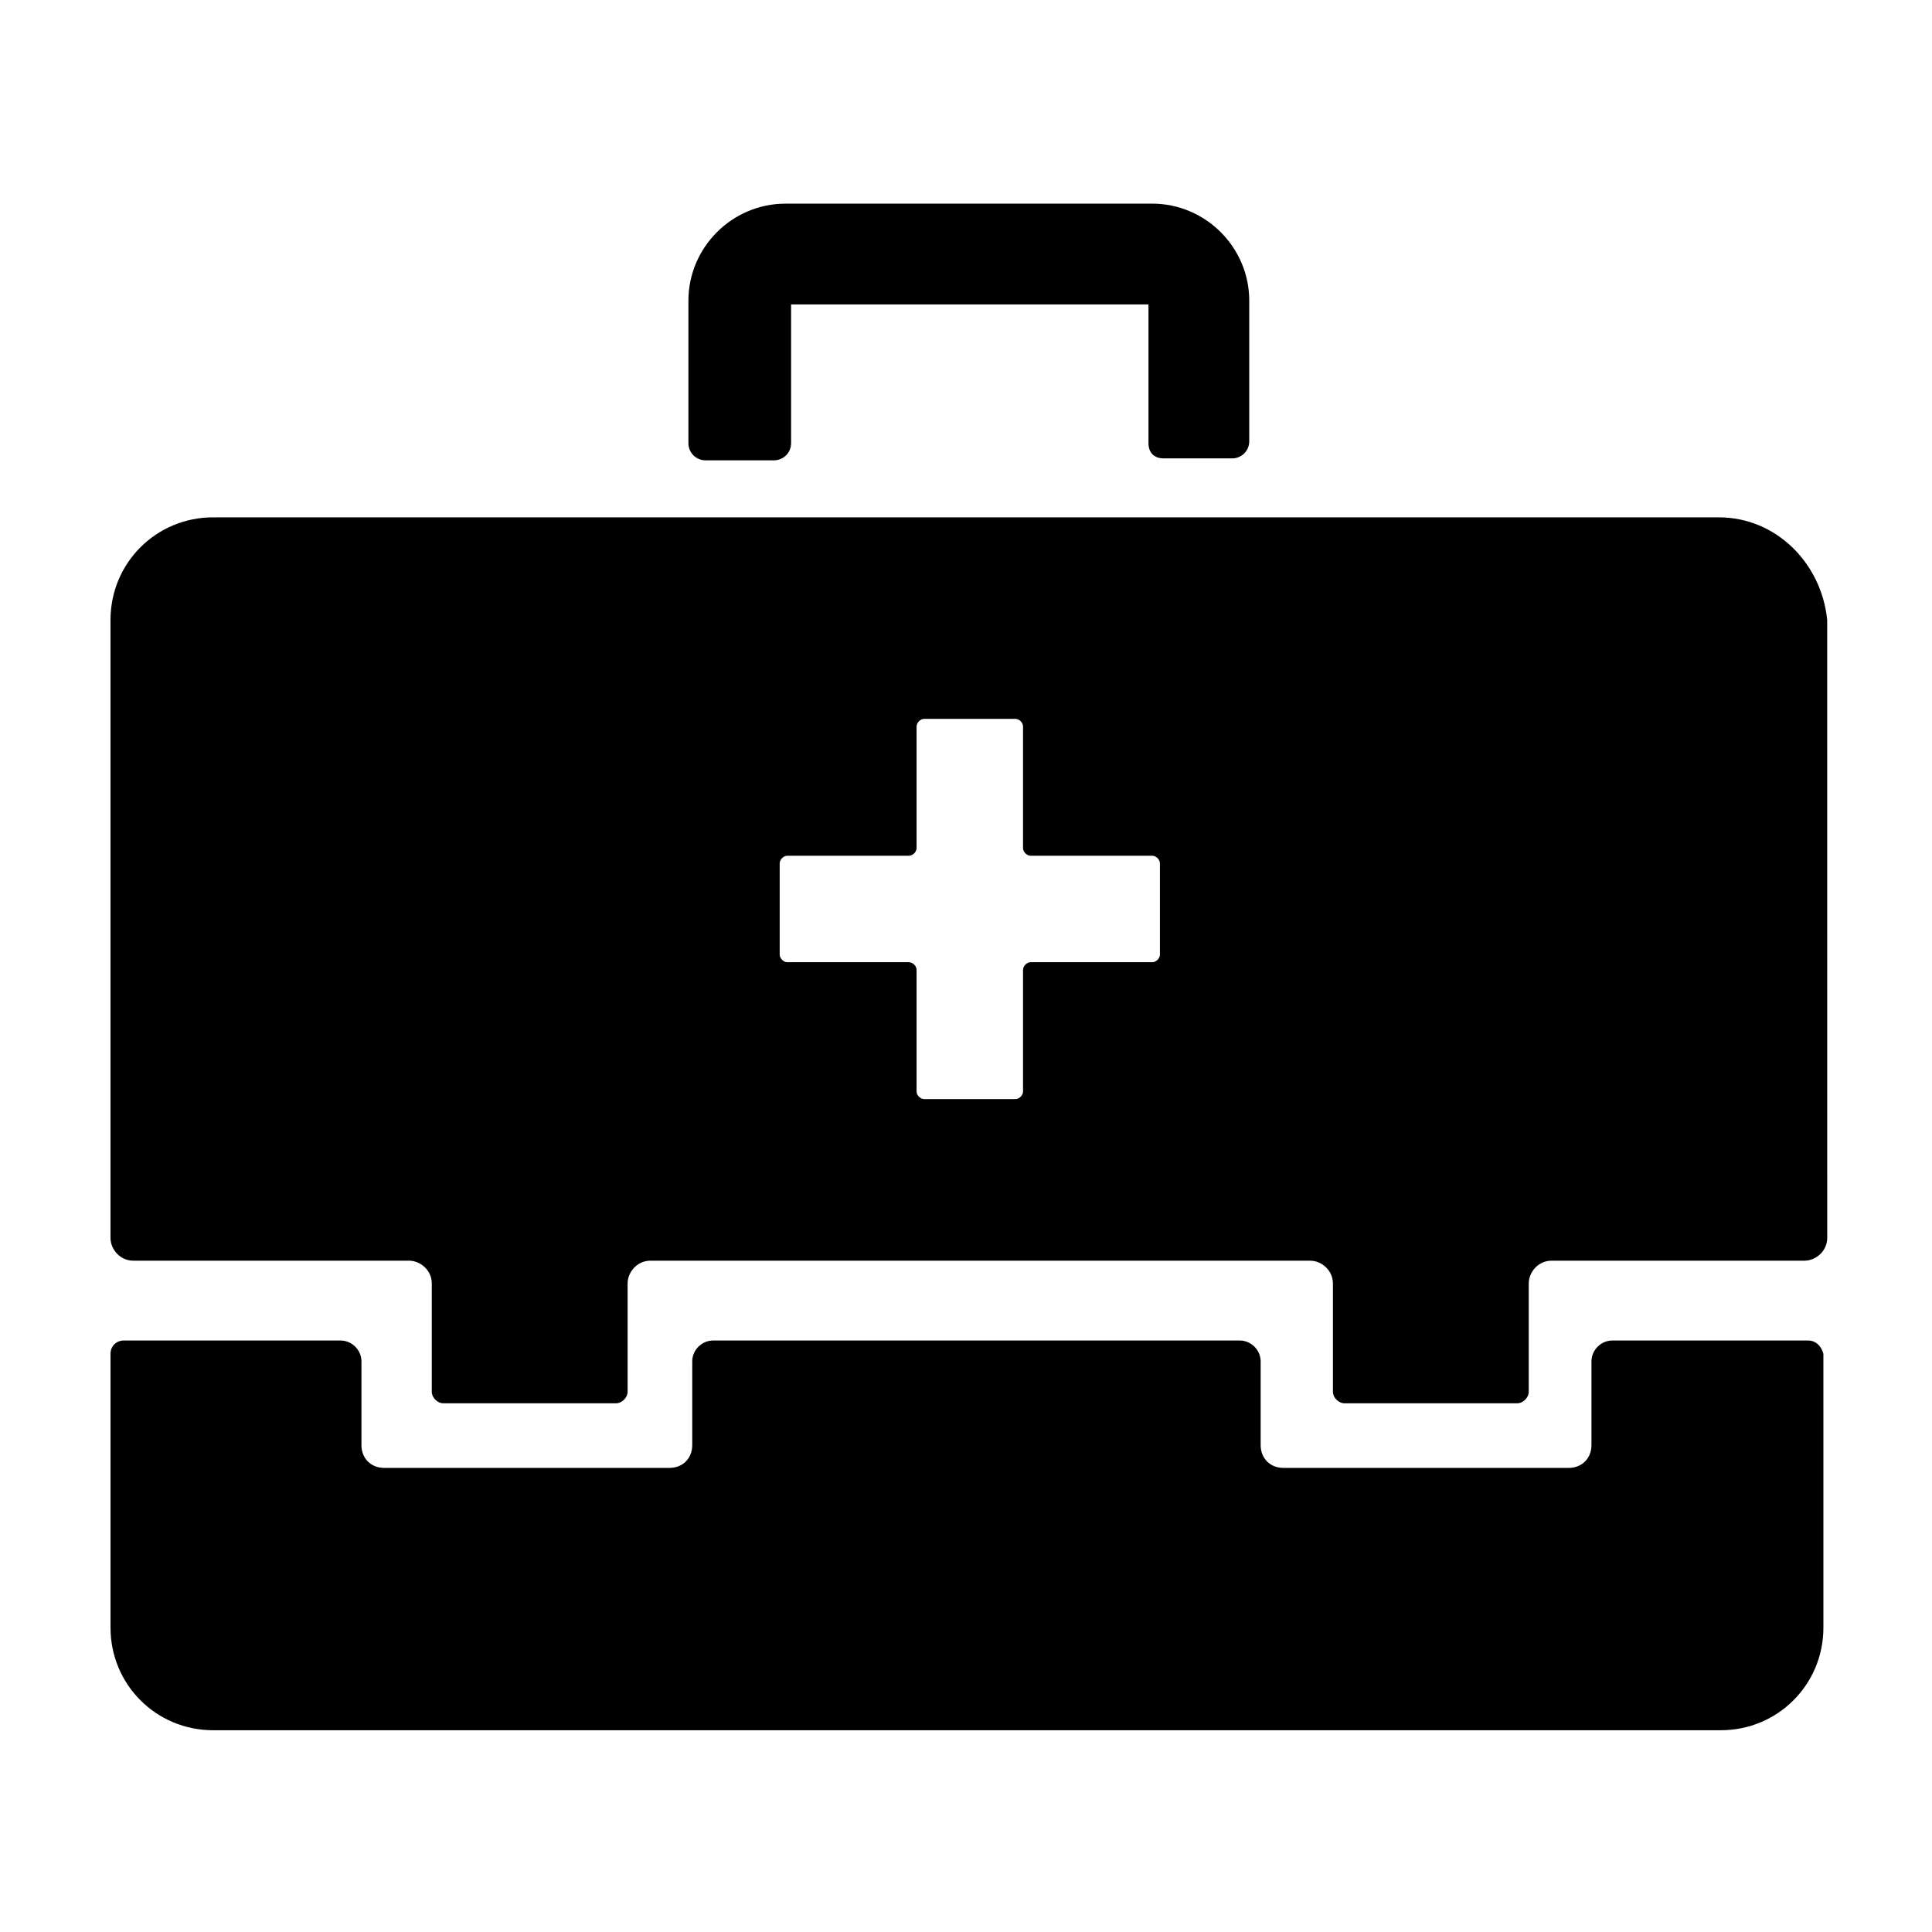
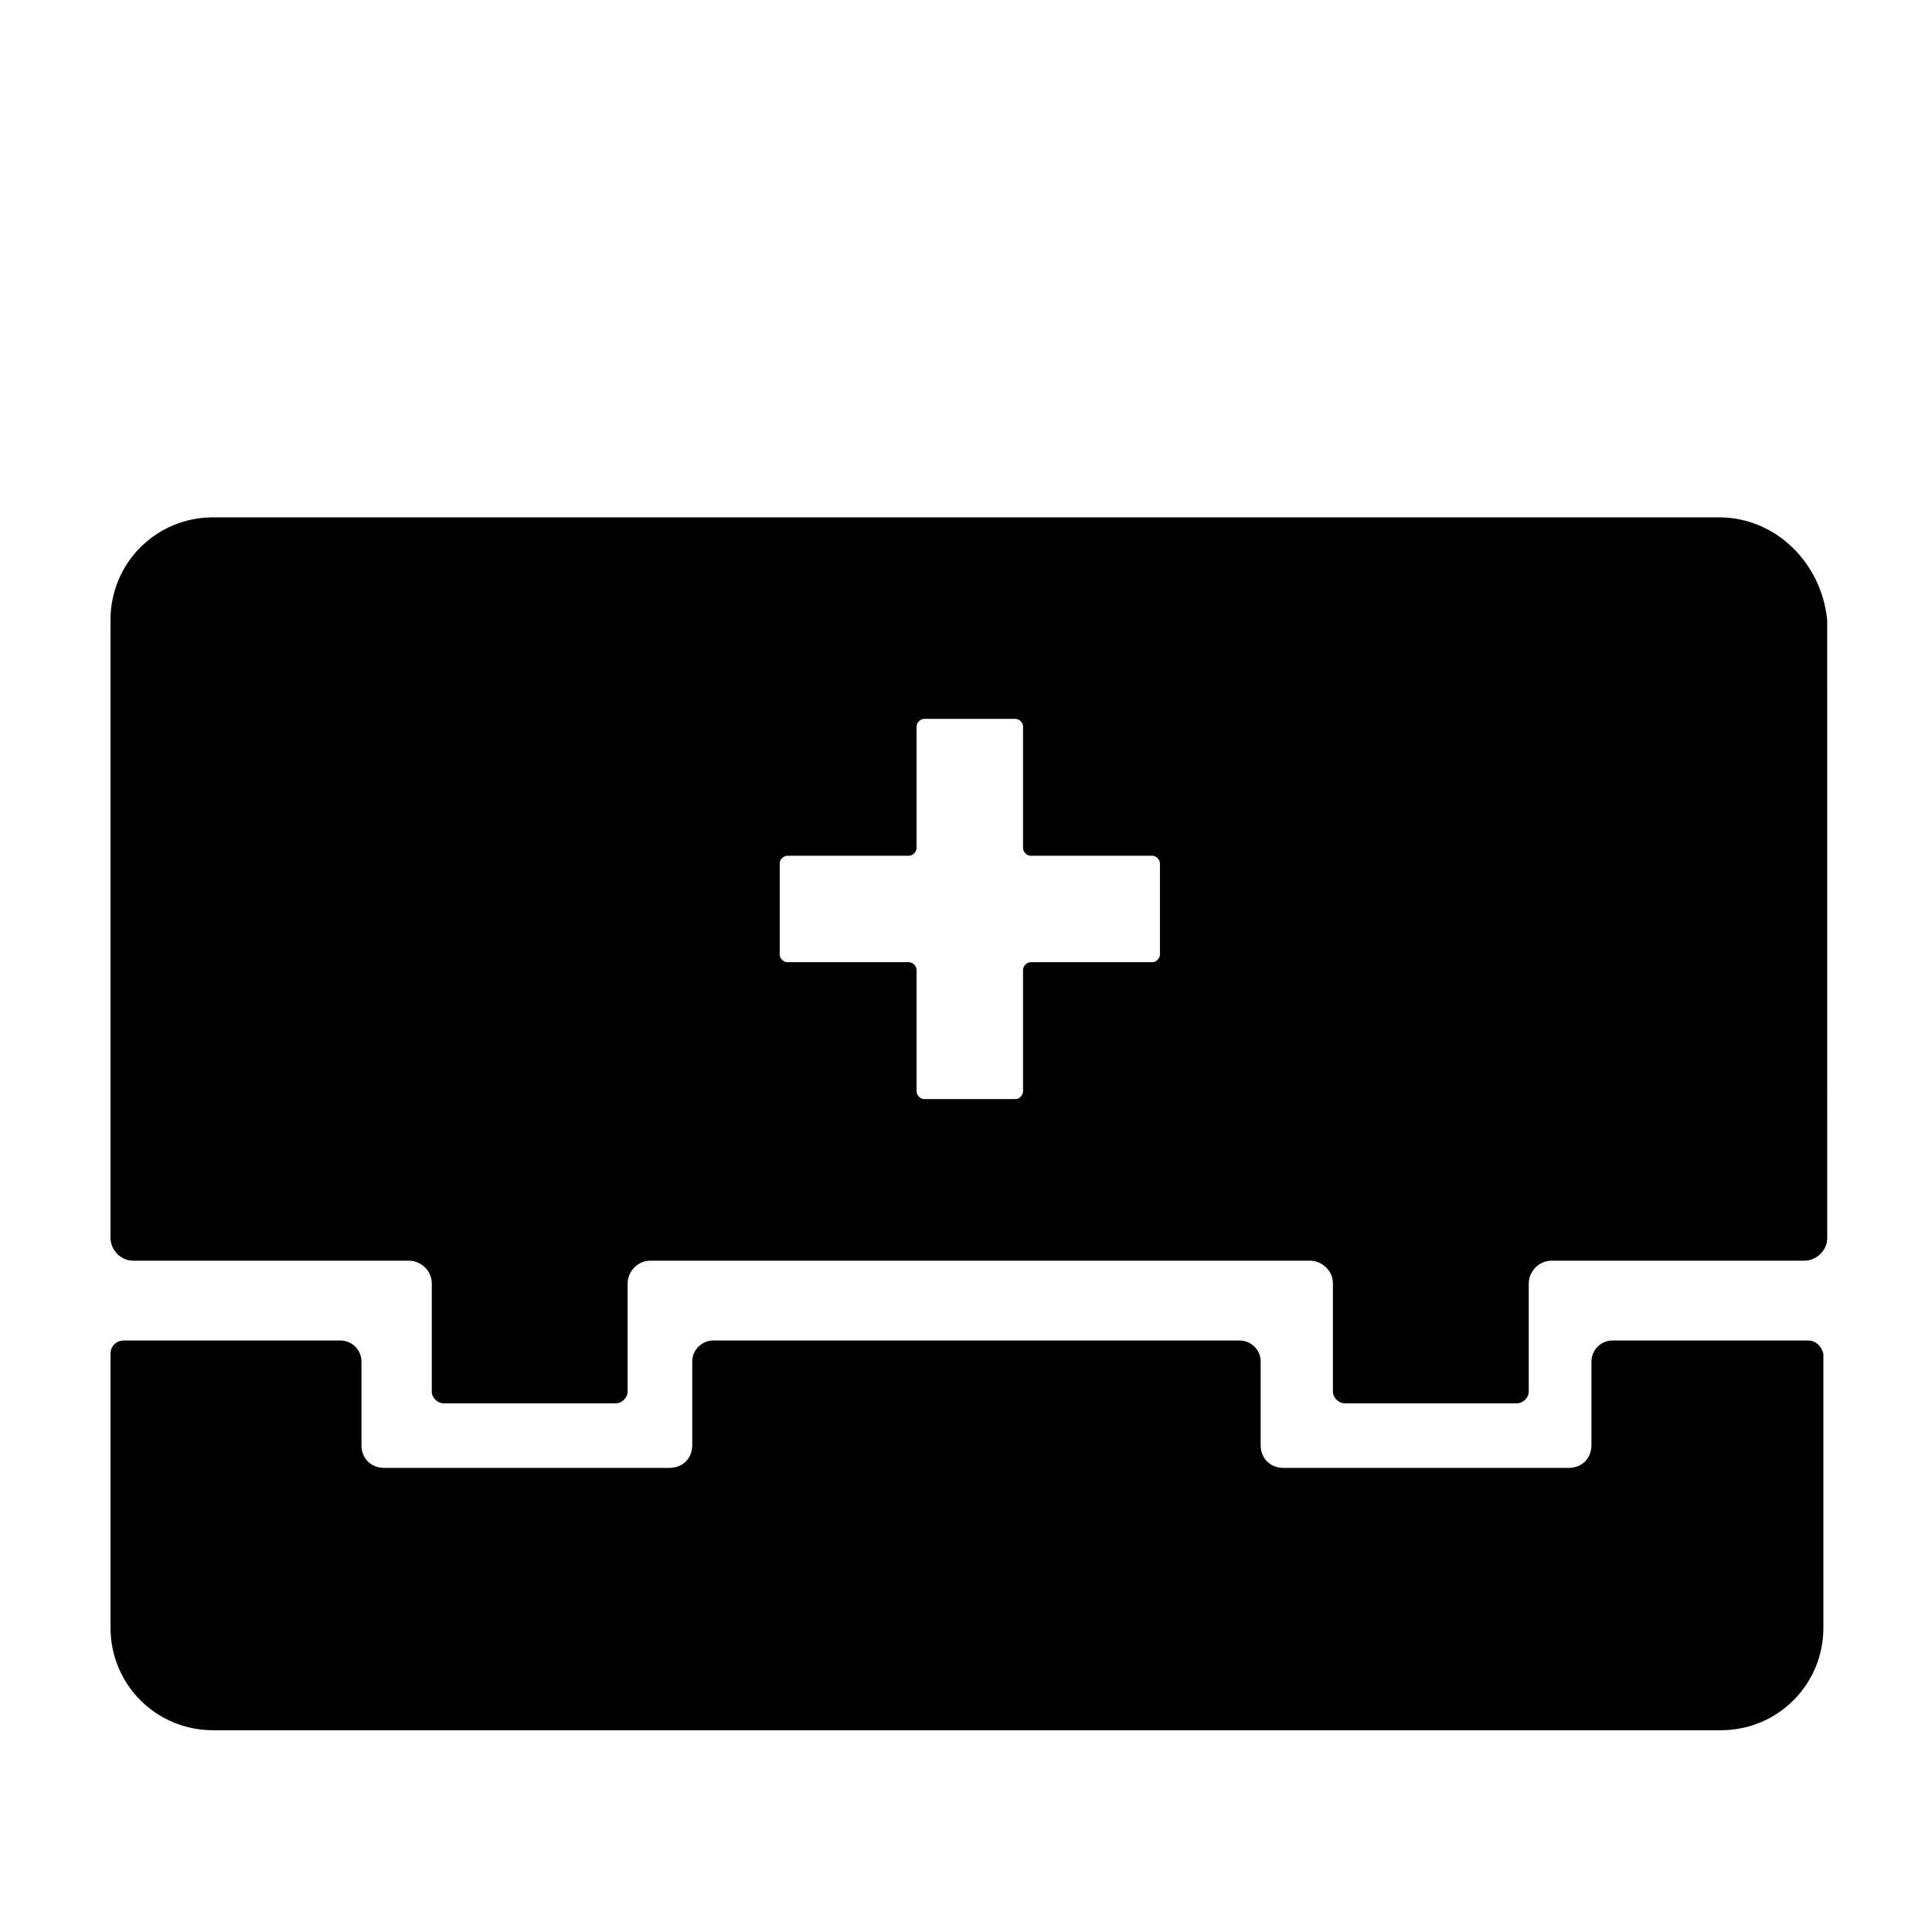
<svg xmlns="http://www.w3.org/2000/svg" fill="#000000" width="800px" height="800px" version="1.1" viewBox="144 144 512 512">
  <g>
    <path d="m623.19 499.25h-51.895c-3.023 0-5.543 2.519-5.543 5.543v22.168c0 3.527-2.519 6.047-6.047 6.047h-75.57c-3.527 0-6.047-2.519-6.047-6.047v-22.168c0-3.023-2.519-5.543-5.543-5.543h-139.55c-3.023 0-5.543 2.519-5.543 5.543v22.168c0 3.527-2.519 6.047-6.047 6.047h-75.57c-3.527 0-6.047-2.519-6.047-6.047v-22.168c0-3.023-2.519-5.543-5.543-5.543h-57.43c-2.016 0-3.527 1.512-3.527 3.527v72.547c0 15.113 12.09 27.207 27.207 27.207h399.52c15.113 0 27.207-12.09 27.207-27.207l-0.004-72.547c-0.504-2.016-2.012-3.527-4.027-3.527z" />
-     <path d="m452.39 265.48h18.137c2.519 0 4.535-2.016 4.535-4.535v-37.281c0-14.105-11.586-25.695-25.695-25.695l-97.234 0.004c-14.105 0-25.695 11.586-25.695 25.695v37.785c0 2.519 2.016 4.535 4.535 4.535h18.137c2.519 0 4.535-2.016 4.535-4.535v-36.777h94.715v36.777c0 2.516 1.512 4.027 4.031 4.027z" />
    <path d="m599.51 281.1h-399.02c-15.113 0-27.207 12.09-27.207 27.207v163.74c0 3.023 2.519 6.047 6.047 6.047h73.051c3.023 0 6.047 2.519 6.047 6.047v28.719c0 1.512 1.512 3.023 3.023 3.023h45.848c1.512 0 3.023-1.512 3.023-3.023v-28.719c0-3.023 2.519-6.047 6.047-6.047h174.82c3.023 0 6.047 2.519 6.047 6.047v28.719c0 1.512 1.512 3.023 3.023 3.023h45.848c1.512 0 3.023-1.512 3.023-3.023v-28.719c0-3.023 2.519-6.047 6.047-6.047h67.008c3.023 0 6.047-2.519 6.047-6.047l-0.008-163.74c-1.512-15.113-13.602-27.207-28.715-27.207zm-148.12 115.88c0 1.008-1.008 2.016-2.016 2.016h-32.242c-1.008 0-2.016 1.008-2.016 2.016v32.242c0 1.008-1.008 2.016-2.016 2.016h-24.184c-1.008 0-2.016-1.008-2.016-2.016v-32.242c0-1.008-1.008-2.016-2.016-2.016h-32.242c-1.008 0-2.016-1.008-2.016-2.016v-24.184c0-1.008 1.008-2.016 2.016-2.016h32.242c1.008 0 2.016-1.008 2.016-2.016v-32.242c0-1.008 1.008-2.016 2.016-2.016h24.184c1.008 0 2.016 1.008 2.016 2.016v32.242c0 1.008 1.008 2.016 2.016 2.016h32.242c1.008 0 2.016 1.008 2.016 2.016z" />
  </g>
</svg>